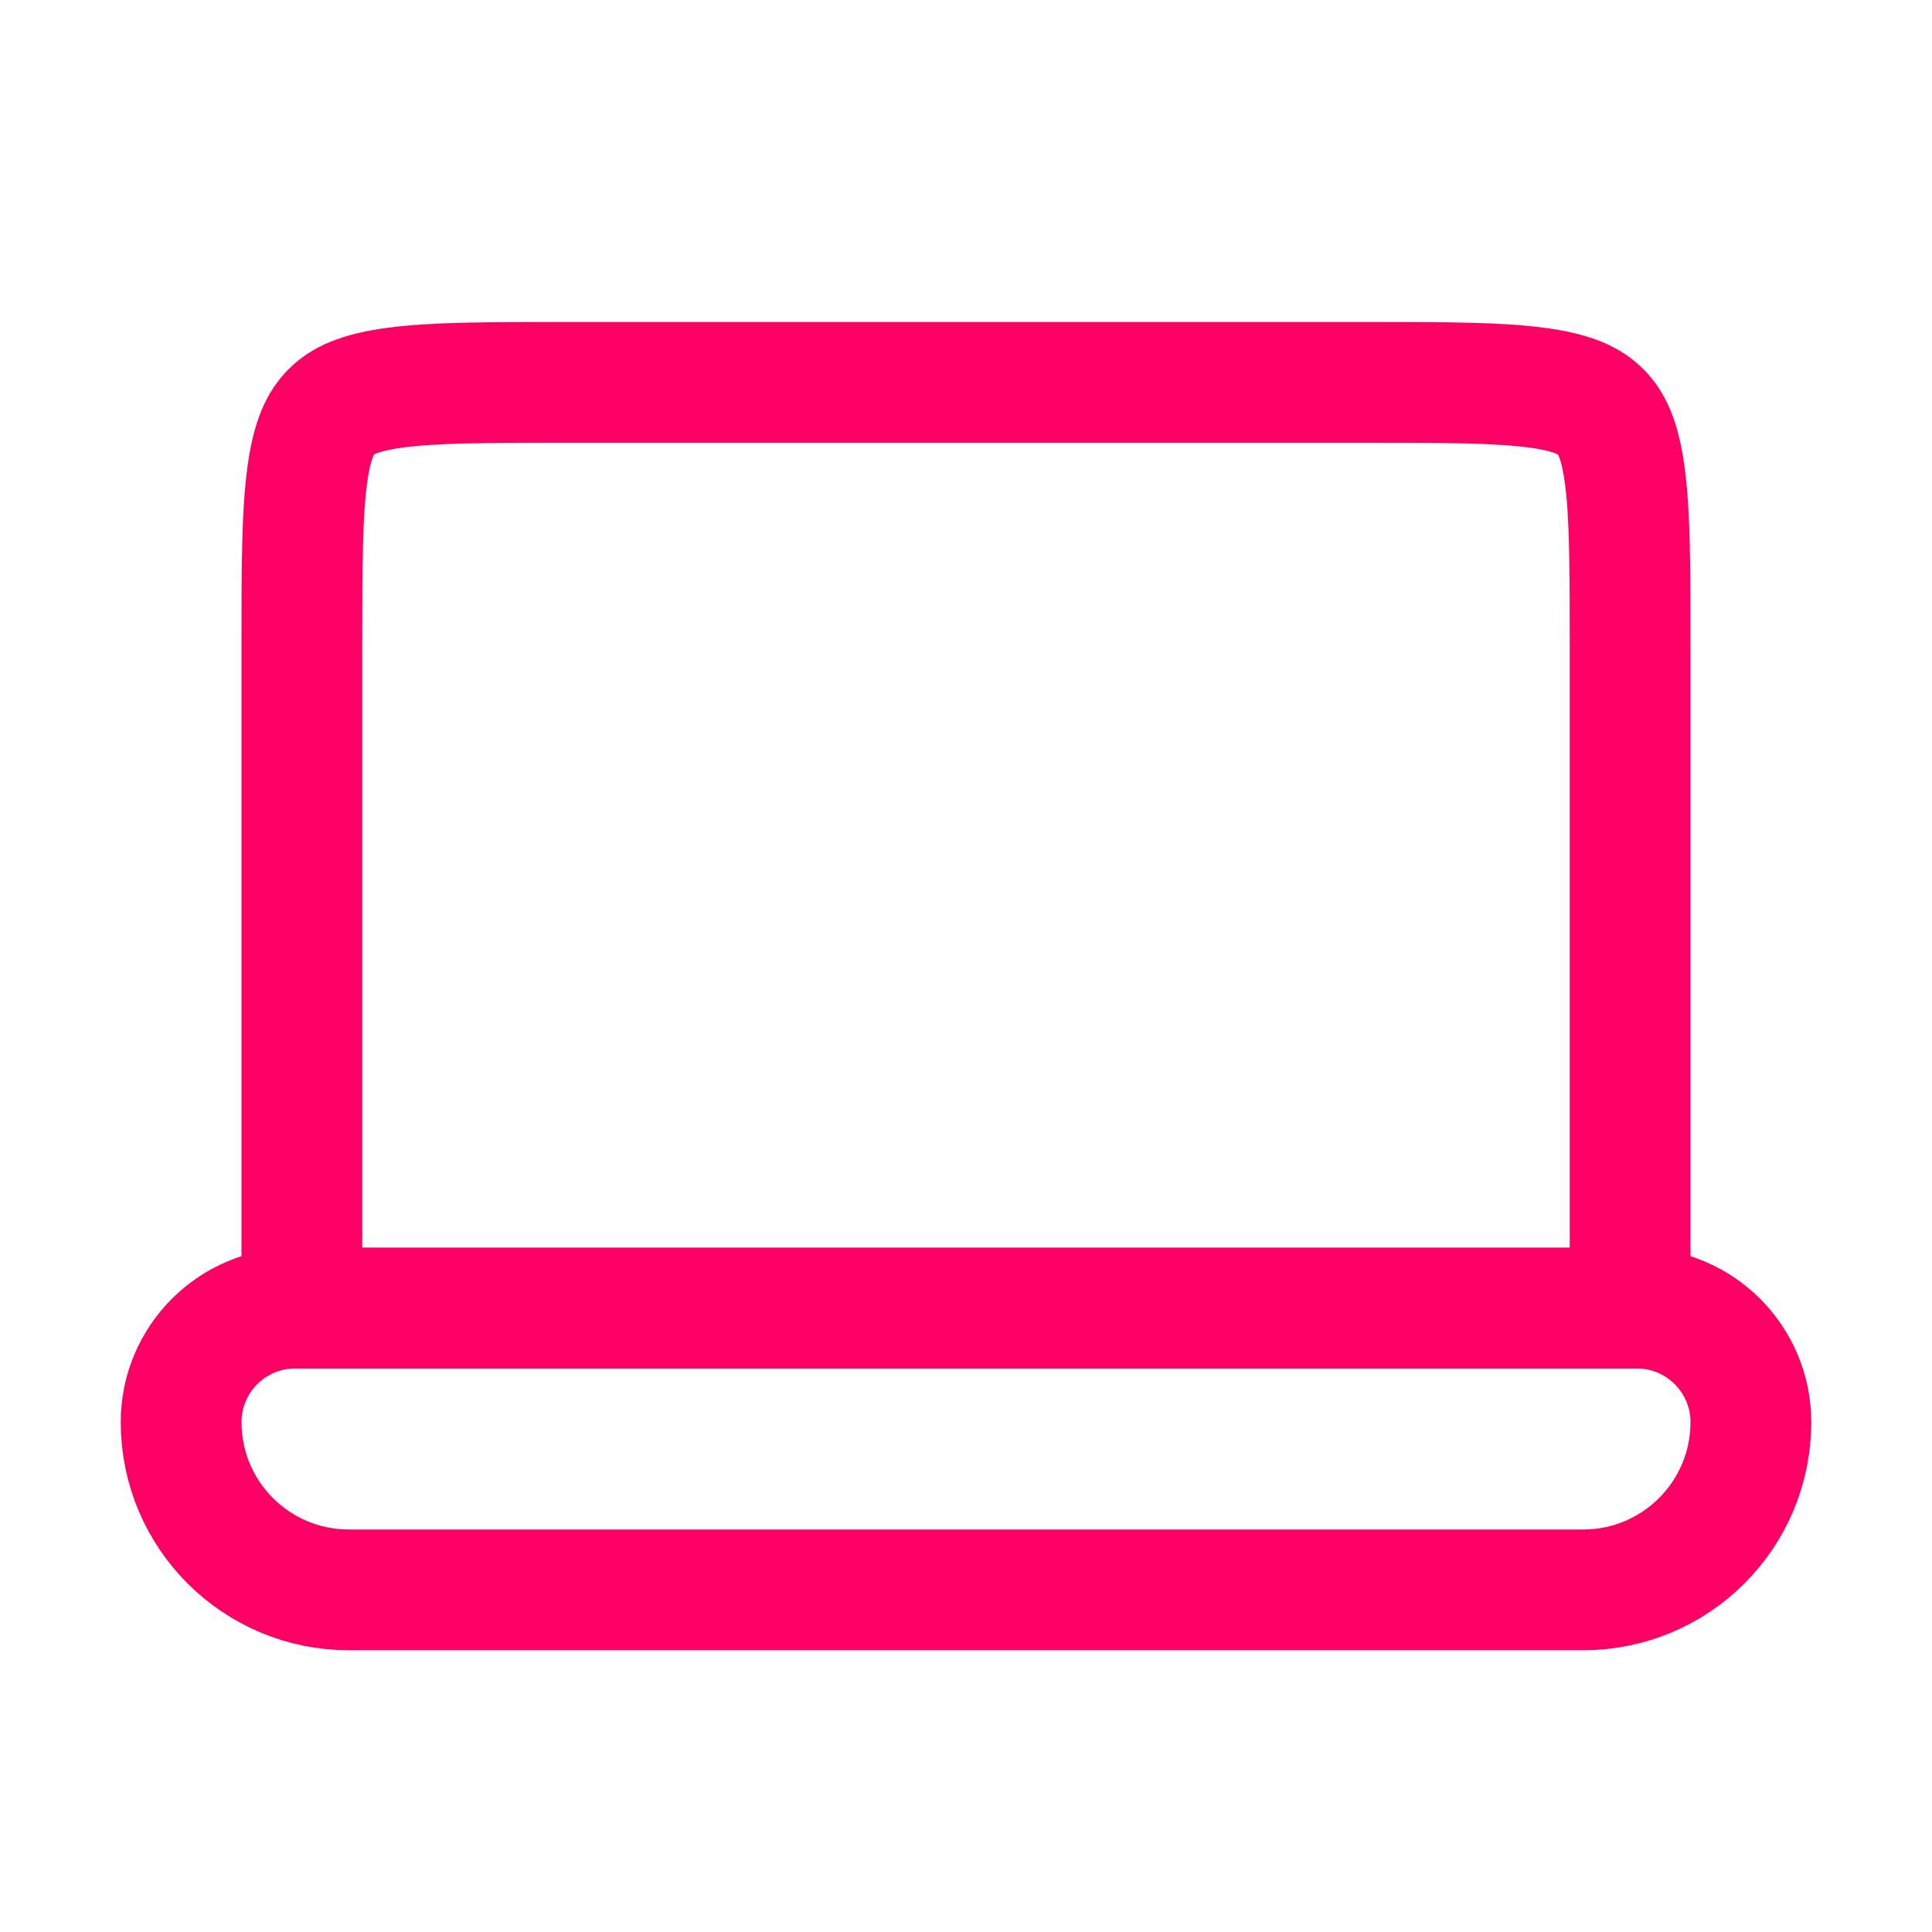
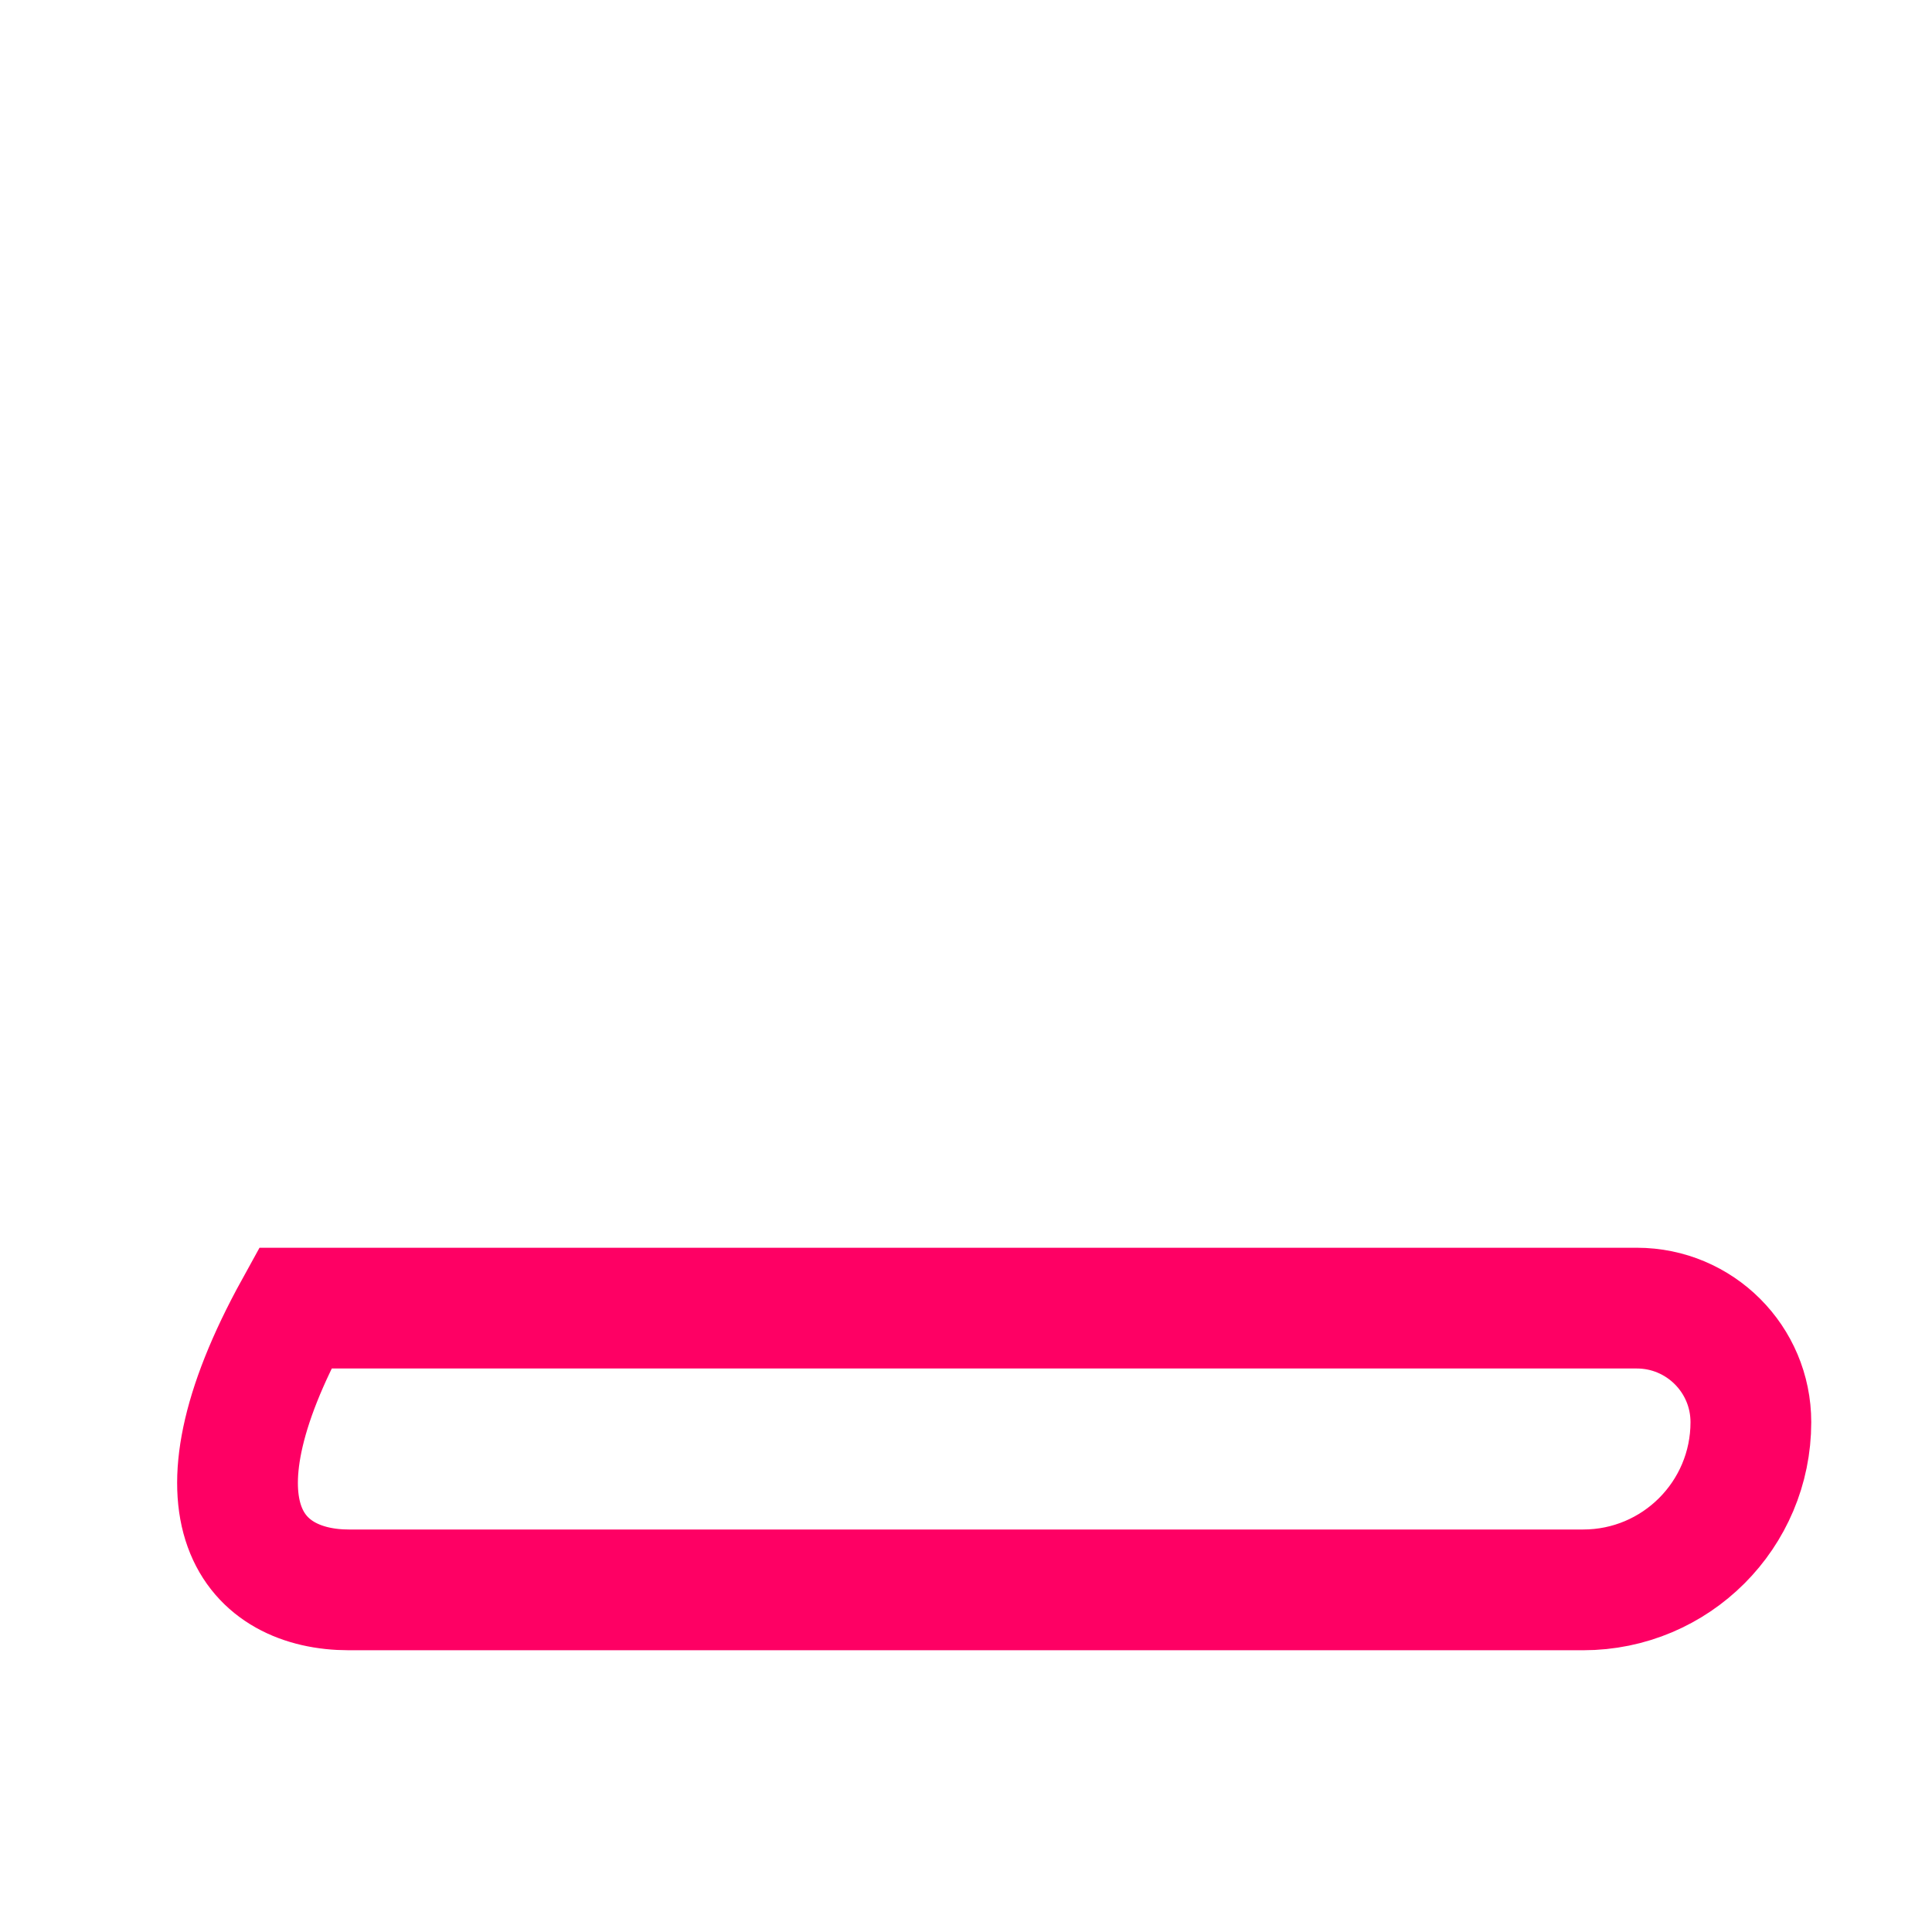
<svg xmlns="http://www.w3.org/2000/svg" width="48" height="48" viewBox="0 0 48 48" fill="none">
-   <path d="M7.5 16C7.5 14.072 7.503 12.777 7.633 11.811C7.757 10.888 7.972 10.493 8.232 10.232C8.493 9.972 8.888 9.757 9.811 9.633C10.777 9.503 12.072 9.5 14 9.5H34C35.928 9.5 37.223 9.503 38.189 9.633C39.112 9.757 39.507 9.972 39.768 10.232C40.028 10.493 40.243 10.888 40.367 11.811C40.497 12.777 40.5 14.072 40.5 16V32.5H7.5V16Z" stroke="#FE0064" stroke-width="3" />
-   <path d="M7.333 32.5C5.769 32.5 4.5 33.769 4.5 35.333C4.5 37.635 6.365 39.5 8.667 39.5H39.333C41.635 39.5 43.5 37.635 43.5 35.333C43.5 33.769 42.231 32.5 40.667 32.5H7.333Z" stroke="#FE0064" stroke-width="3" />
+   <path d="M7.333 32.5C4.5 37.635 6.365 39.5 8.667 39.5H39.333C41.635 39.5 43.5 37.635 43.5 35.333C43.5 33.769 42.231 32.5 40.667 32.5H7.333Z" stroke="#FE0064" stroke-width="3" />
</svg>